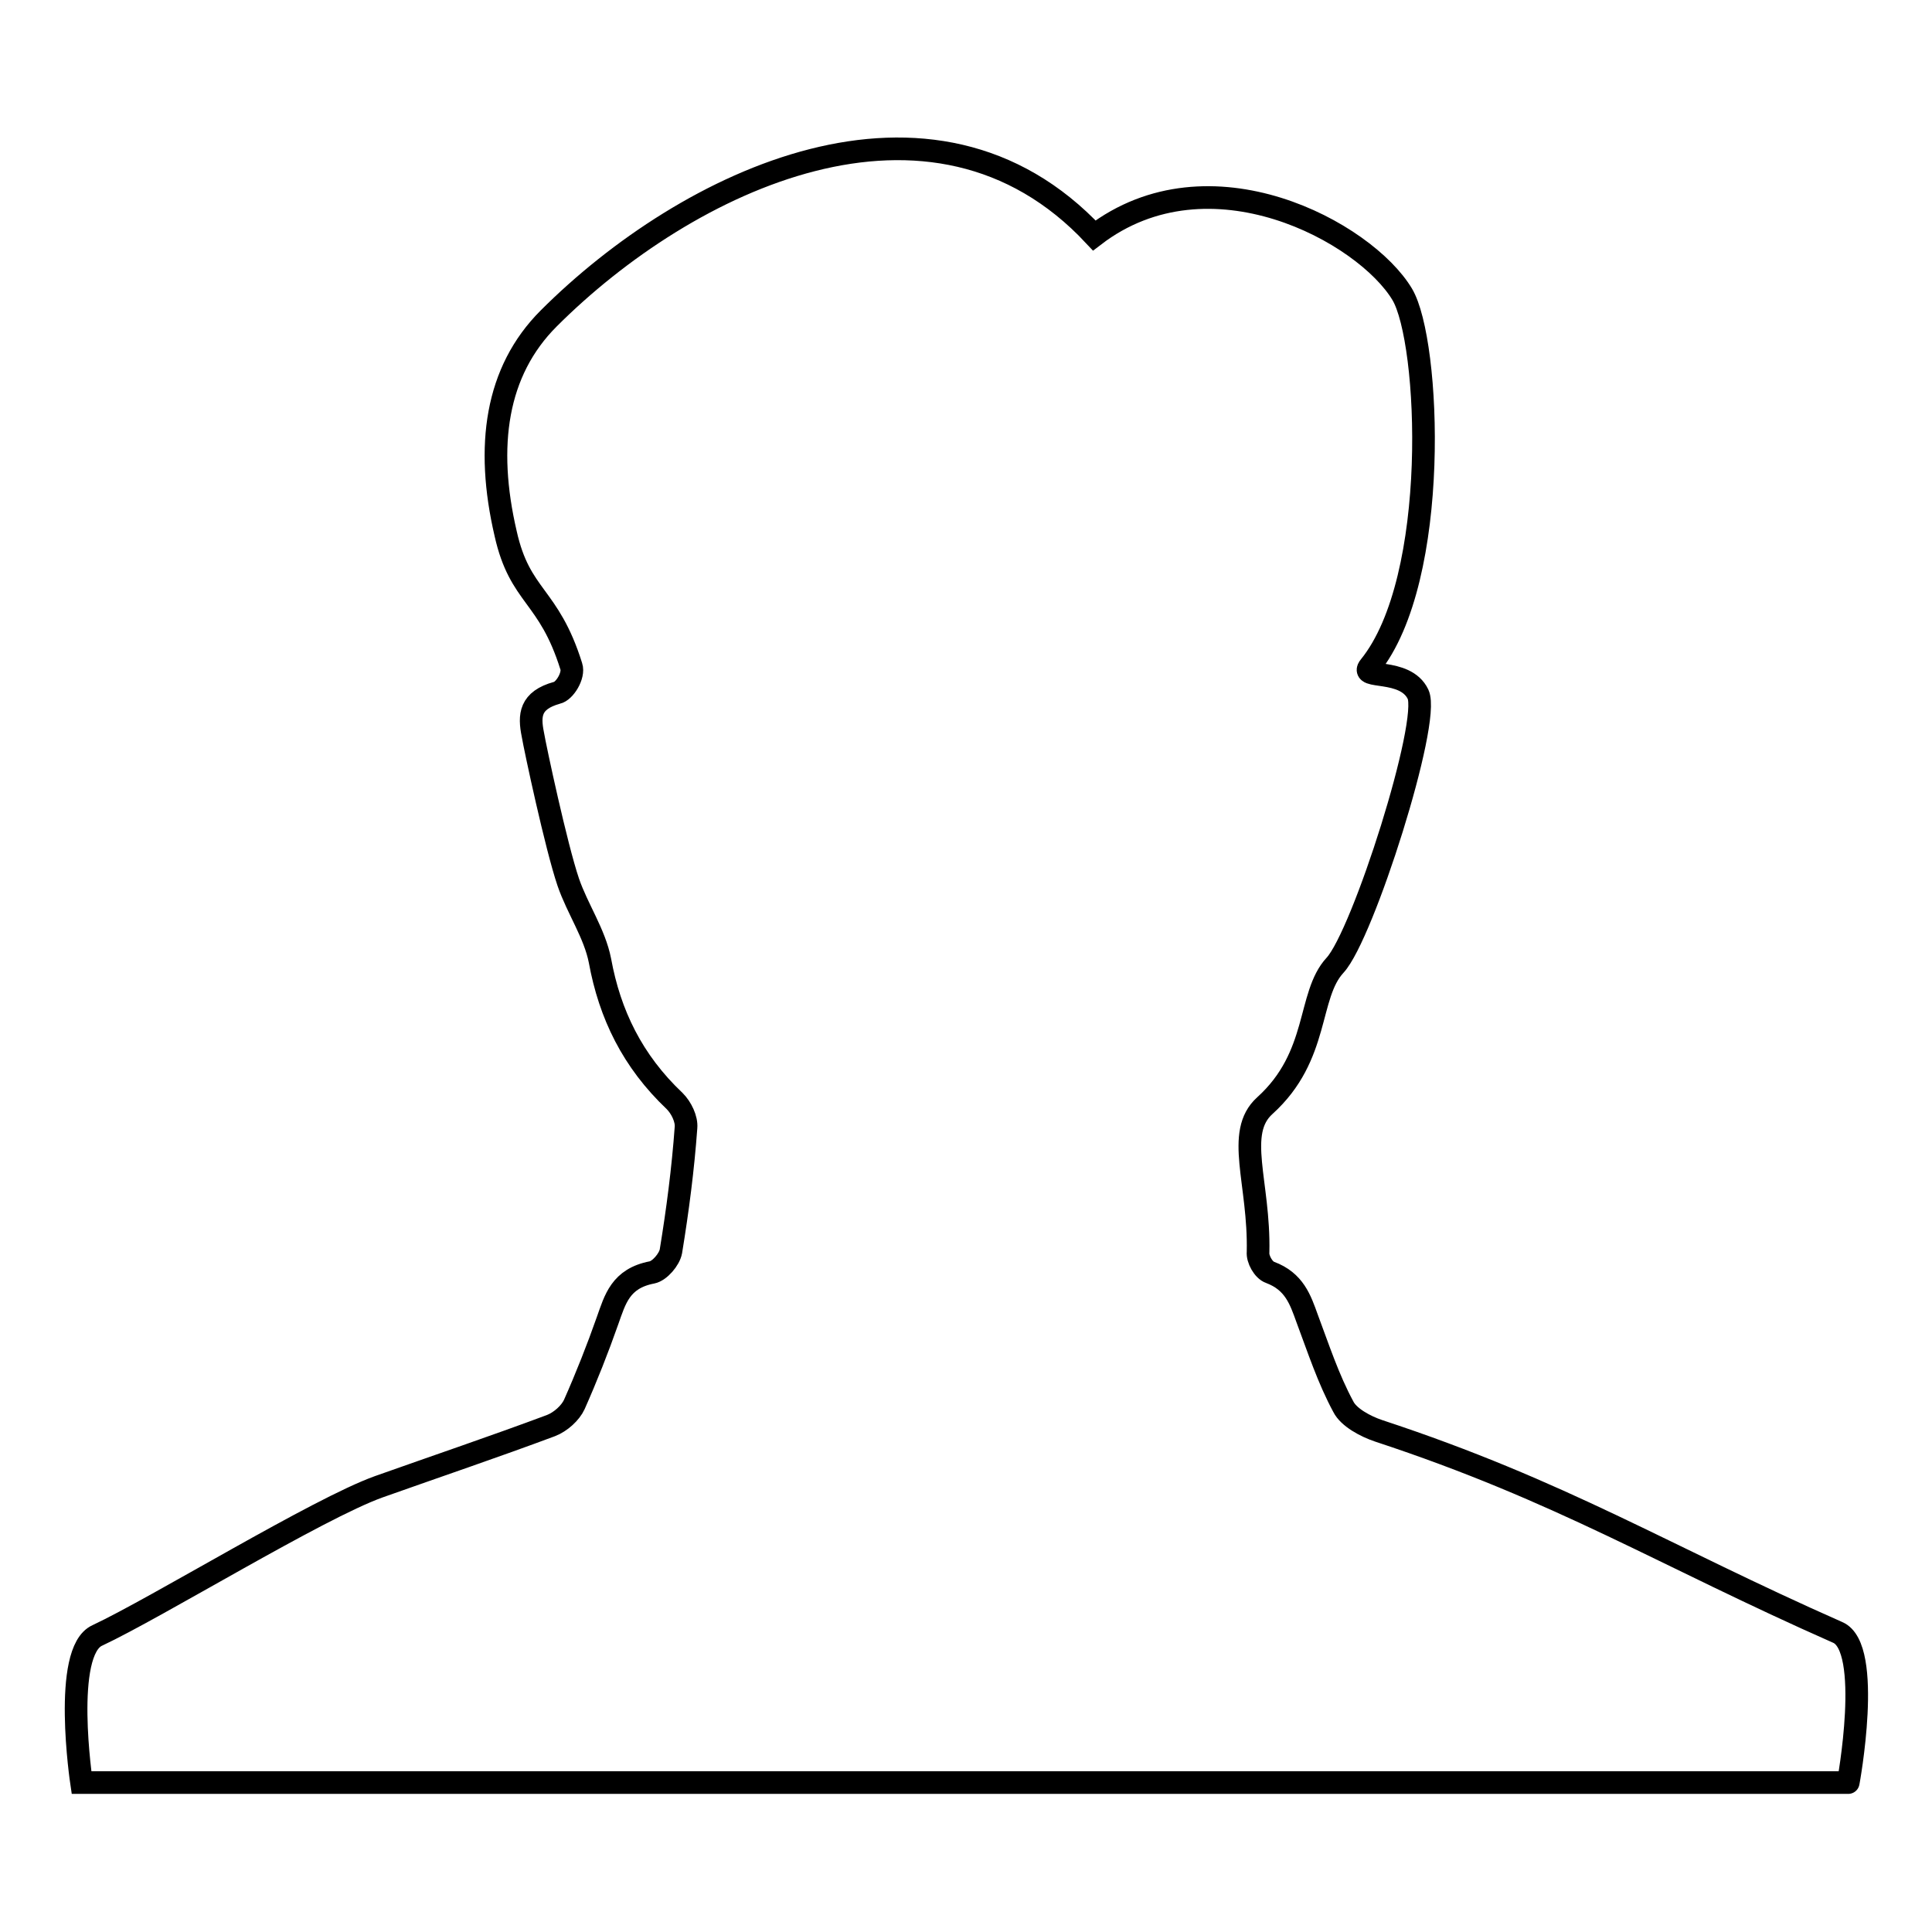
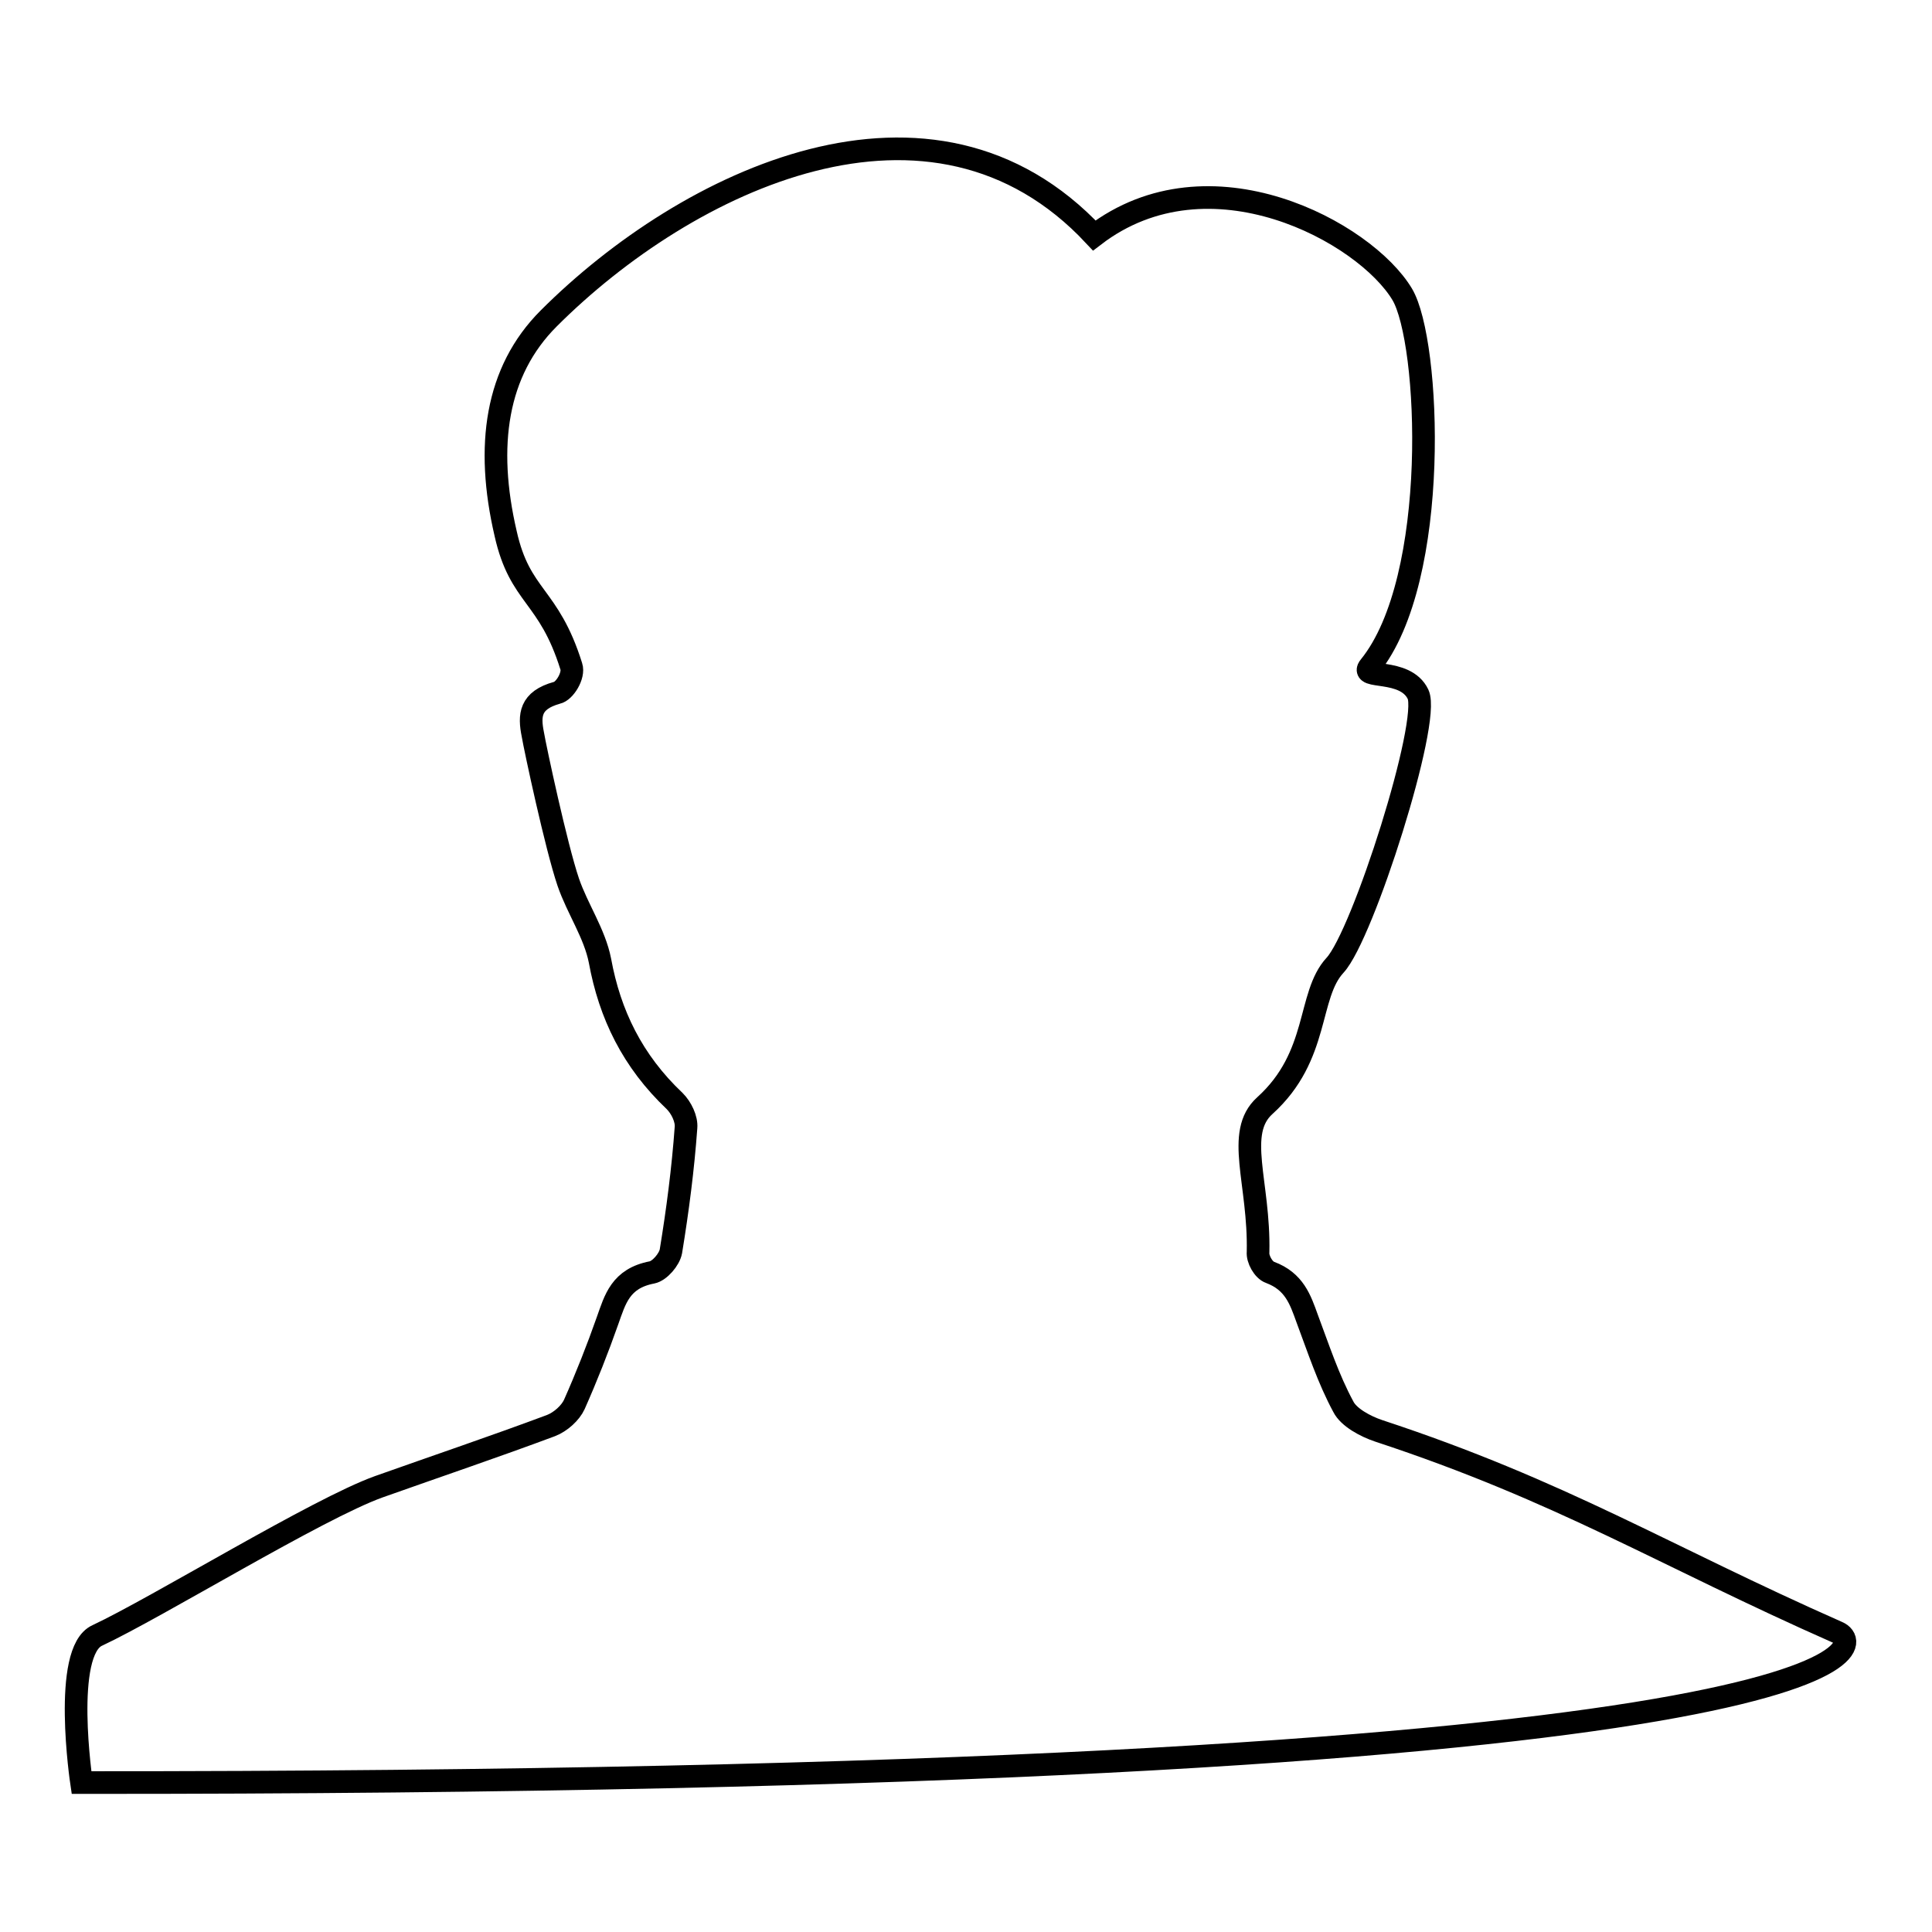
<svg xmlns="http://www.w3.org/2000/svg" version="1.1" x="0px" y="0px" viewBox="0 0 256 256" enable-background="new 0 0 256 256" xml:space="preserve">
  <g>
    <g>
      <g>
-         <path stroke-width="3" fill-opacity="0" stroke="#000000" d="M243.5,216.3c-23.1-10.2-36.5-18.7-60.8-26.7c-1.8-0.6-4-1.8-4.7-3.2c-2-3.7-3.3-7.7-4.8-11.7c-0.9-2.5-1.7-4.9-4.9-6.1c-0.9-0.3-1.7-1.8-1.6-2.7c0.2-9.2-3.1-15.8,0.9-19.4c7.3-6.6,5.6-14.6,9.3-18.6c3.7-4,12.7-32.3,11-35.9c-1.7-3.6-7.9-1.9-6.4-3.7c9.4-11.6,8-43.1,4.3-49.3c-4.9-8.2-25.5-19.5-40.8-7.8C123.5,8.2,91,23.9,72.7,42.2c-7,7-8.4,16.9-5.7,28.5c1.9,8.5,5.7,8,8.7,17.6c0.4,1.2-0.9,3.3-1.9,3.5c-3.6,1-3.7,3-3.2,5.5c0.3,1.8,3.1,14.9,4.7,19.6c1.2,3.5,3.5,6.8,4.2,10.4c1.3,7.1,4.3,13.3,9.9,18.6c0.9,0.9,1.6,2.4,1.5,3.5c-0.4,5.5-1.1,10.9-2,16.4c-0.2,1.1-1.5,2.6-2.5,2.8c-4.2,0.8-4.9,3.6-5.9,6.4c-1.3,3.7-2.8,7.5-4.4,11.1c-0.5,1.1-1.8,2.3-3.1,2.8c-7.5,2.8-15.2,5.4-22.8,8.1c-8.1,2.9-29.4,16-37.3,19.7c-4.7,2.1-2.1,19.5-2.1,19.5c92.2,0,141.9,0,234.1,0C244.9,236.3,248.2,218.3,243.5,216.3z" />
+         <path stroke-width="3" fill-opacity="0" stroke="#000000" d="M243.5,216.3c-23.1-10.2-36.5-18.7-60.8-26.7c-1.8-0.6-4-1.8-4.7-3.2c-2-3.7-3.3-7.7-4.8-11.7c-0.9-2.5-1.7-4.9-4.9-6.1c-0.9-0.3-1.7-1.8-1.6-2.7c0.2-9.2-3.1-15.8,0.9-19.4c7.3-6.6,5.6-14.6,9.3-18.6c3.7-4,12.7-32.3,11-35.9c-1.7-3.6-7.9-1.9-6.4-3.7c9.4-11.6,8-43.1,4.3-49.3c-4.9-8.2-25.5-19.5-40.8-7.8C123.5,8.2,91,23.9,72.7,42.2c-7,7-8.4,16.9-5.7,28.5c1.9,8.5,5.7,8,8.7,17.6c0.4,1.2-0.9,3.3-1.9,3.5c-3.6,1-3.7,3-3.2,5.5c0.3,1.8,3.1,14.9,4.7,19.6c1.2,3.5,3.5,6.8,4.2,10.4c1.3,7.1,4.3,13.3,9.9,18.6c0.9,0.9,1.6,2.4,1.5,3.5c-0.4,5.5-1.1,10.9-2,16.4c-0.2,1.1-1.5,2.6-2.5,2.8c-4.2,0.8-4.9,3.6-5.9,6.4c-1.3,3.7-2.8,7.5-4.4,11.1c-0.5,1.1-1.8,2.3-3.1,2.8c-7.5,2.8-15.2,5.4-22.8,8.1c-8.1,2.9-29.4,16-37.3,19.7c-4.7,2.1-2.1,19.5-2.1,19.5C244.9,236.3,248.2,218.3,243.5,216.3z" />
      </g>
      <g />
      <g />
      <g />
      <g />
      <g />
      <g />
      <g />
      <g />
      <g />
      <g />
      <g />
      <g />
      <g />
      <g />
      <g />
    </g>
  </g>
</svg>